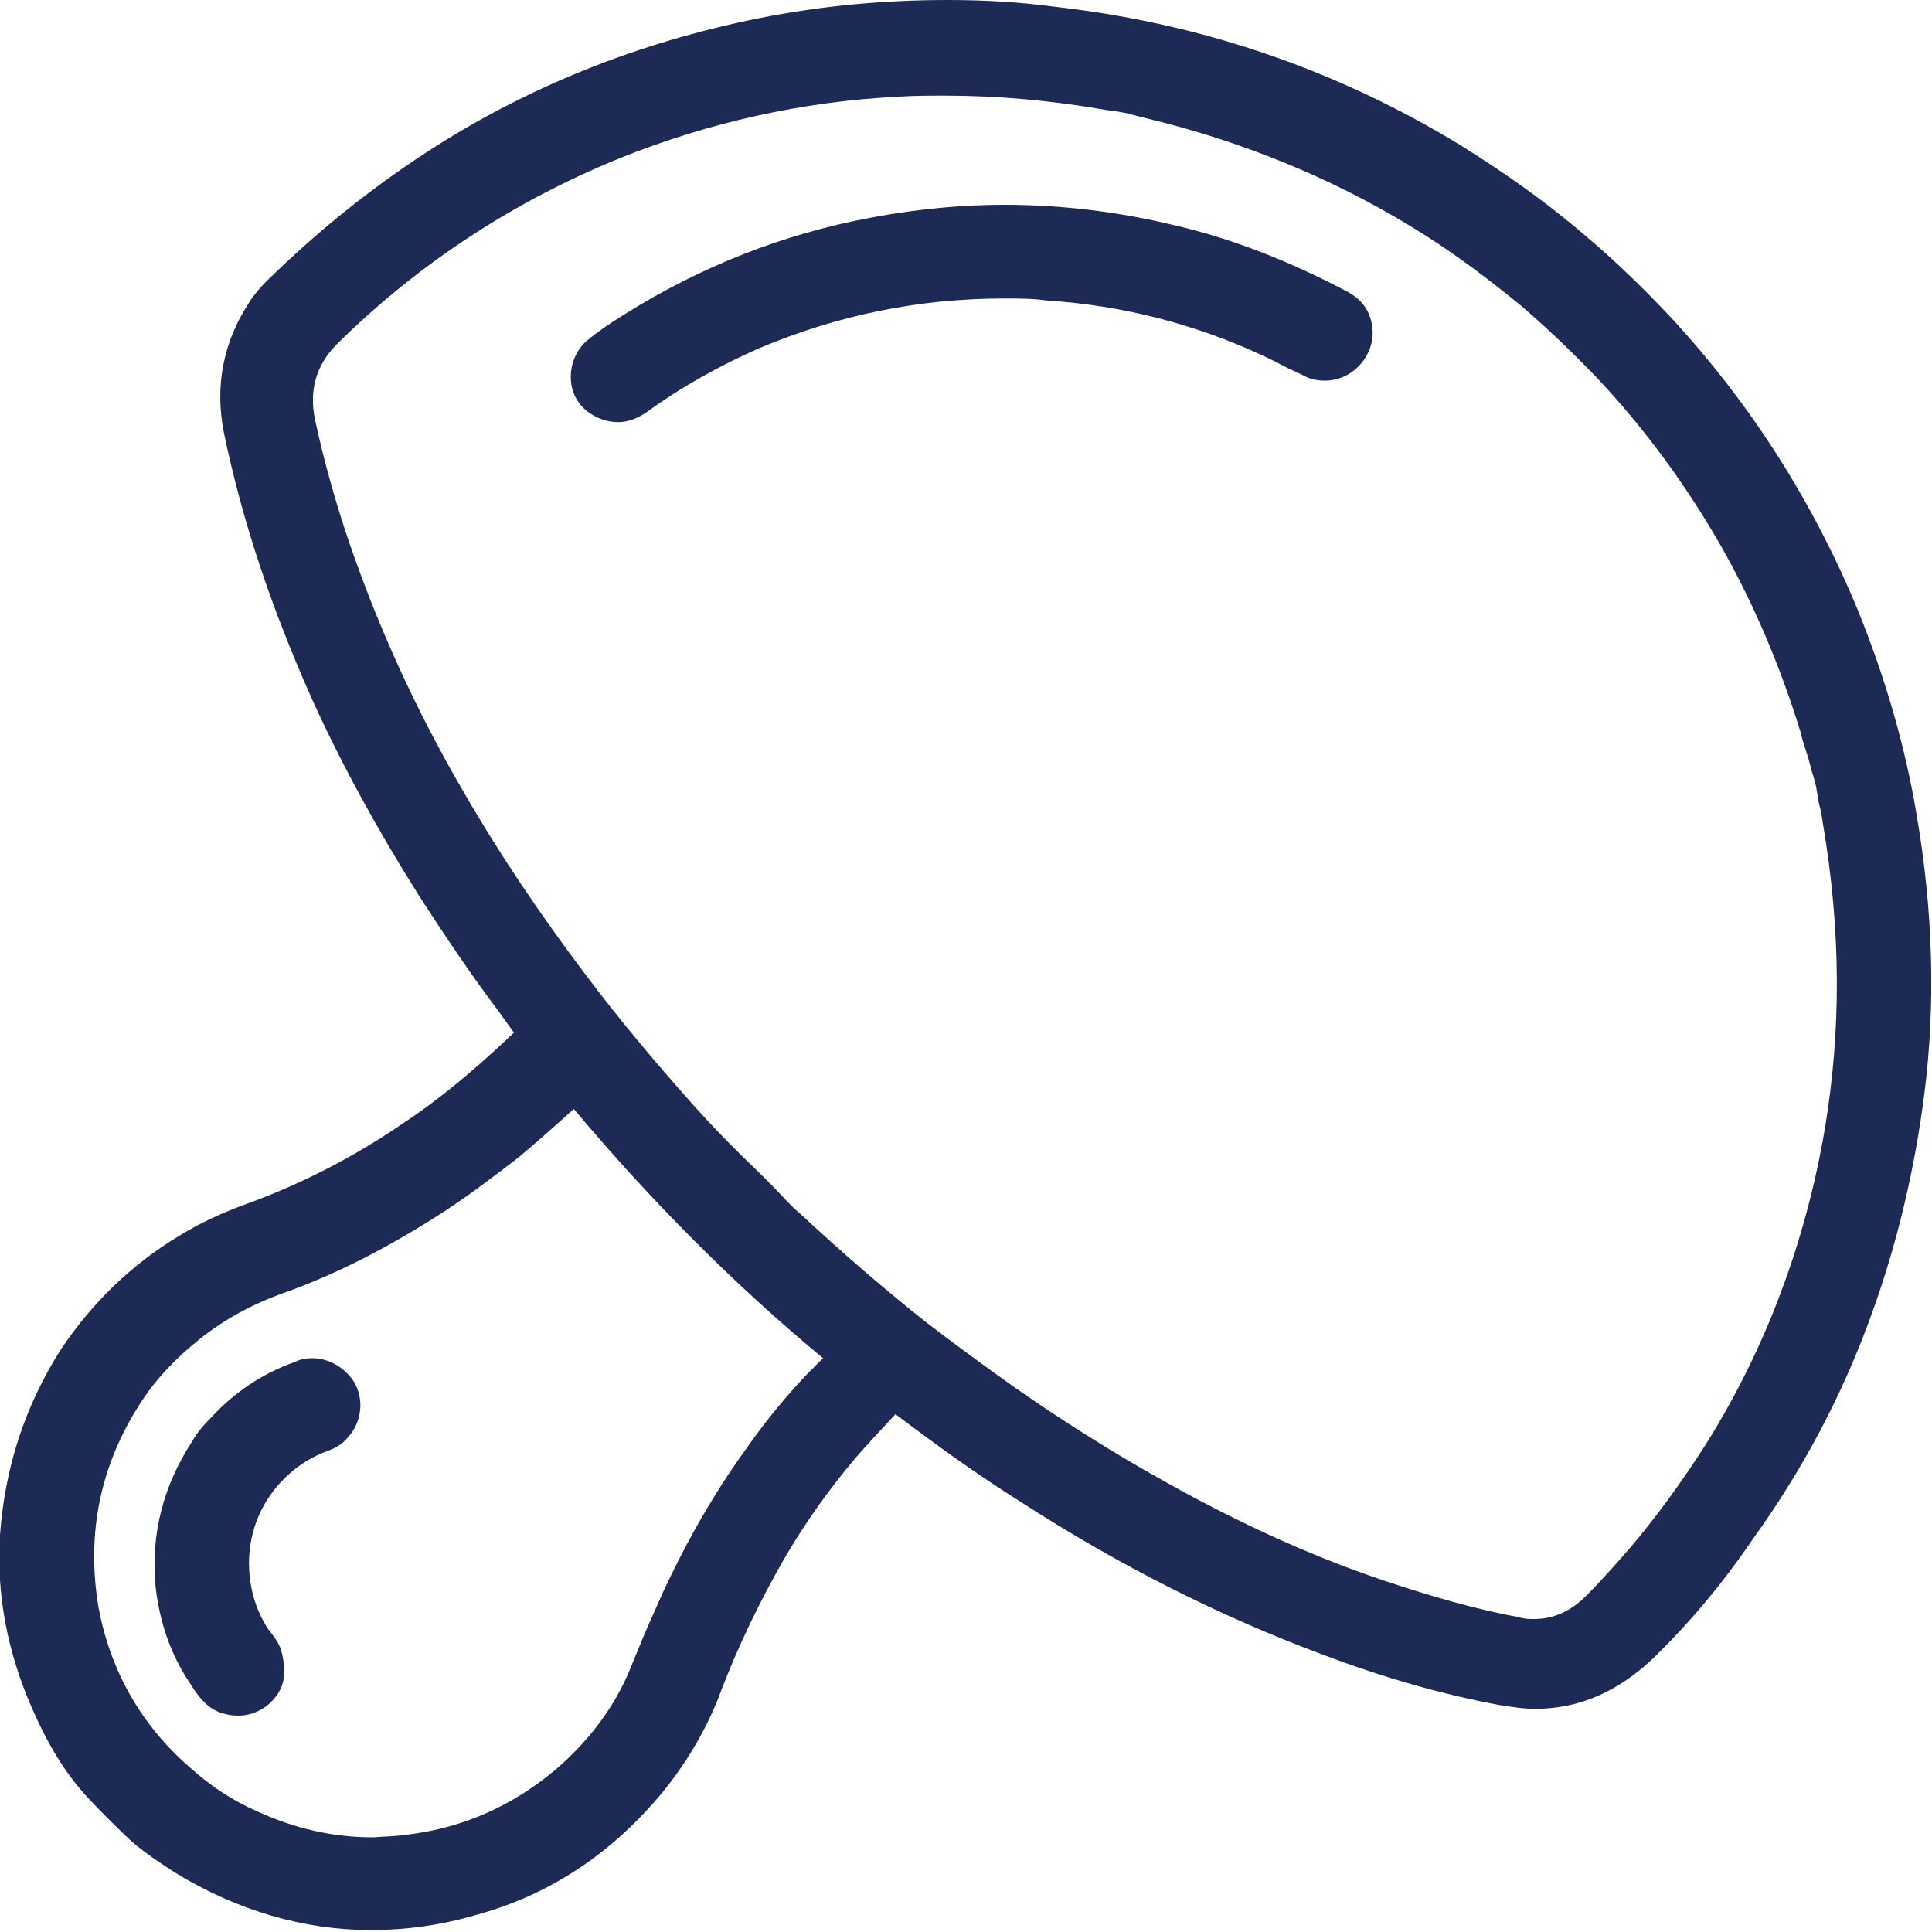
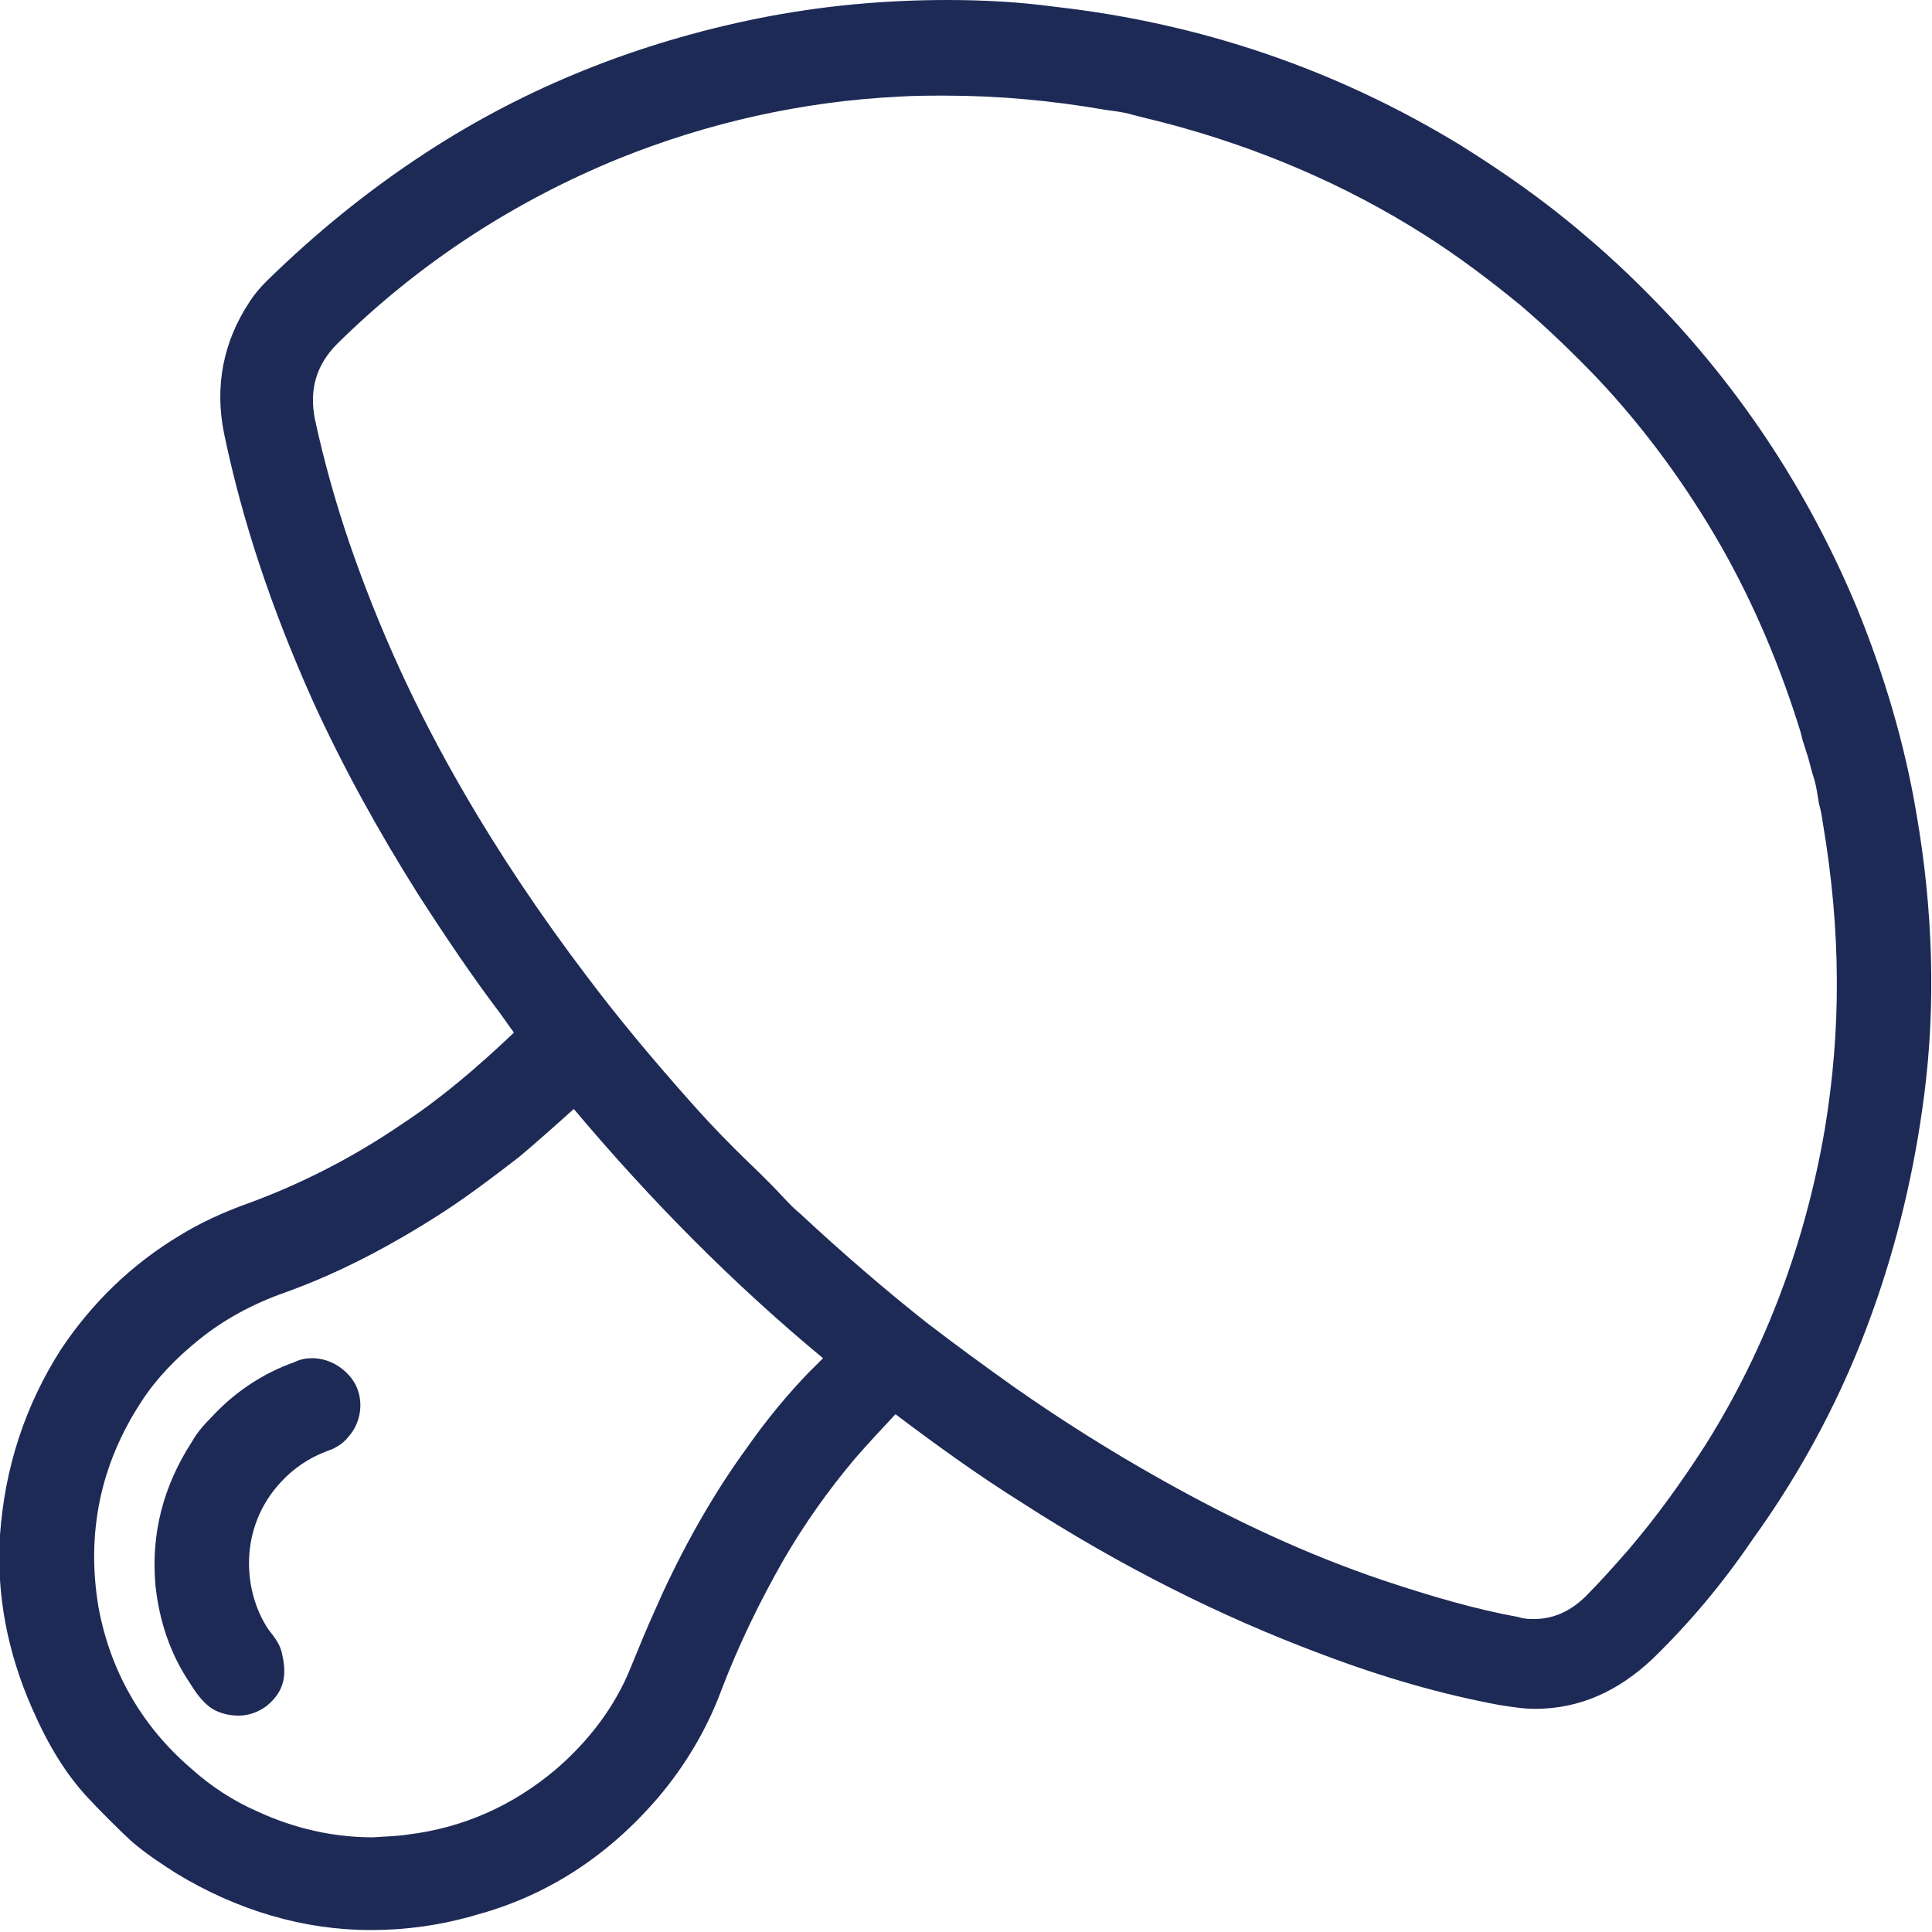
<svg xmlns="http://www.w3.org/2000/svg" width="90" height="90" viewBox="0 0 90 90" fill="none">
  <g clip-path="url(#clip0_2494_346)">
    <path d="M89.28 37.935C88.74 34.695 87.795 31.5 86.535 28.395C84.465 23.4 81.585 18.855 77.895 14.85C76.545 13.41 75.195 12.105 73.8 10.935C71.91 9.315 70.02 8.01 68.085 6.795C62.28 3.24 55.935 1.08 49.14 0.315C47.475 0.09 45.81 0 44.145 0C41.175 0 38.25 0.27 35.325 0.855C29.745 1.98 24.525 4.05 19.845 7.11C17.145 8.865 14.67 10.89 12.42 13.095C12.105 13.41 11.835 13.725 11.61 14.085C10.395 15.93 9.99 18 10.44 20.205C11.295 24.3 12.645 28.35 14.58 32.67C15.975 35.73 17.64 38.745 19.485 41.67C20.79 43.695 22.005 45.495 23.265 47.16L23.94 48.105C22.14 49.815 20.475 51.21 18.765 52.335C16.47 53.91 13.995 55.17 11.52 56.07C10.395 56.475 9.315 56.97 8.37 57.555C6.12 58.905 4.275 60.705 2.835 62.865C1.17 65.475 0.225 68.355 8.28723e-05 71.505C-0.18 74.295 0.36 76.995 1.485 79.56C2.25 81.315 3.06 82.62 4.05 83.7C4.545 84.24 5.58 85.275 6.12 85.77C6.795 86.355 7.56 86.85 8.19 87.255C11.07 89.01 14.175 89.91 17.28 89.91C18.9 89.91 20.565 89.685 22.23 89.19C25.515 88.29 28.35 86.445 30.69 83.7C31.905 82.26 32.94 80.55 33.615 78.705C34.425 76.59 35.415 74.565 36.495 72.675C37.485 70.965 38.61 69.39 39.825 67.95C40.41 67.275 41.04 66.6 41.715 65.88C43.74 67.41 45.63 68.76 47.565 69.975C52.245 72.99 56.835 75.285 61.515 77.04C64.485 78.165 67.185 78.93 69.84 79.425C70.425 79.515 70.965 79.605 71.505 79.605C73.575 79.605 75.375 78.795 76.995 77.265C78.66 75.645 80.19 73.845 81.63 71.73C83.97 68.49 85.86 64.935 87.21 61.155C88.38 57.915 89.19 54.495 89.64 50.985C90.18 46.8 90.045 42.345 89.28 37.935ZM70.74 75.33C68.76 74.97 66.735 74.385 64.44 73.62C60.975 72.45 57.555 70.875 54.045 68.895C51.795 67.635 49.5 66.195 47.25 64.62C45.855 63.63 44.505 62.64 43.155 61.605C41.22 60.075 39.24 58.365 37.305 56.565C36.81 56.16 36.405 55.665 35.955 55.215L35.37 54.63C34.335 53.64 33.3 52.605 32.22 51.39C30.42 49.365 28.8 47.43 27.315 45.45C25.2 42.66 23.265 39.78 21.6 36.9C19.35 33.03 17.64 29.25 16.29 25.335C15.66 23.49 15.12 21.6 14.67 19.53C14.4 18.18 14.715 17.01 15.705 16.02C19.53 12.24 23.985 9.36 28.845 7.38C32.985 5.715 37.35 4.725 41.895 4.5C42.615 4.455 43.335 4.455 44.055 4.455C46.485 4.455 49.005 4.68 51.57 5.13L51.93 5.175C52.2 5.22 52.515 5.265 52.785 5.355L54.225 5.715C58.545 6.84 62.685 8.595 66.42 10.98C67.905 11.925 69.345 13.005 70.83 14.22C72.045 15.255 73.26 16.425 74.385 17.595C76.635 19.98 78.57 22.635 80.19 25.47C81.72 28.17 82.935 31.05 83.88 34.11L83.97 34.47C84.06 34.74 84.15 35.055 84.24 35.325L84.42 36C84.51 36.27 84.6 36.585 84.645 36.9L84.735 37.44C84.825 37.755 84.87 38.025 84.915 38.34C85.77 43.38 85.77 48.015 85.005 52.605C84.105 57.87 82.26 62.82 79.47 67.275C78.345 69.03 77.175 70.65 75.87 72.18C75.24 72.9 74.565 73.665 73.89 74.34C73.17 75.06 72.36 75.42 71.46 75.42C71.235 75.42 71.01 75.42 70.74 75.33ZM17.37 85.59C15.525 85.59 13.725 85.185 11.97 84.375C10.845 83.88 9.81 83.205 8.865 82.35C6.57 80.37 5.13 77.805 4.59 74.88C4.005 71.415 4.68 68.175 6.615 65.25C7.29 64.215 8.19 63.27 9.315 62.37C10.44 61.47 11.745 60.75 13.275 60.21C15.795 59.31 18.27 58.005 20.7 56.43C21.87 55.665 22.995 54.81 24.165 53.91C25.02 53.19 25.83 52.47 26.73 51.66C30.285 55.89 34.155 59.805 38.34 63.27C38.115 63.495 37.845 63.765 37.62 63.99C36.675 64.98 35.73 66.105 34.785 67.455C33.345 69.435 32.04 71.685 30.87 74.205C30.465 75.105 30.06 76.005 29.7 76.905L29.385 77.67C28.665 79.47 27.45 81.09 25.875 82.44C23.895 84.105 21.6 85.14 19.035 85.455C18.495 85.545 17.955 85.545 17.37 85.59Z" fill="#1E2A56" />
-     <path d="M62.685 13.545C60.12 12.195 57.42 11.115 54.675 10.485C52.065 9.855 49.41 9.54 46.8 9.54C44.46 9.54 42.075 9.81 39.735 10.305C35.73 11.16 31.995 12.735 28.485 15.03C28.08 15.3 27.63 15.615 27.27 15.93C26.775 16.425 26.55 17.055 26.595 17.73C26.64 18.36 26.955 18.9 27.495 19.26C27.9 19.53 28.35 19.665 28.8 19.665C29.25 19.665 29.7 19.485 30.105 19.215C31.77 18 33.57 17.01 35.415 16.2C39.06 14.67 42.84 13.905 46.755 13.905C47.43 13.905 48.105 13.905 48.735 13.995C52.245 14.22 55.62 15.075 58.815 16.56C59.22 16.74 59.625 16.965 59.985 17.145L60.75 17.505C61.065 17.685 61.38 17.73 61.74 17.73C62.91 17.73 63.9 16.74 63.945 15.57C63.945 14.94 63.765 14.085 62.685 13.545Z" fill="#1E2A56" />
    <path d="M14.535 63.27C14.265 63.27 13.995 63.315 13.725 63.45C12.195 63.99 10.89 64.89 9.855 66.015C9.495 66.375 9.18 66.735 8.955 67.14C7.605 69.21 7.02 71.46 7.245 73.89C7.425 75.51 7.92 77.04 8.865 78.435C9.09 78.795 9.36 79.2 9.765 79.515C10.125 79.785 10.62 79.92 11.115 79.92C11.61 79.92 12.06 79.74 12.42 79.47C13.365 78.705 13.32 77.85 13.14 77.04C13.05 76.635 12.87 76.365 12.51 75.915C11.295 74.115 11.115 71.145 13.095 69.03C13.68 68.4 14.4 67.905 15.255 67.59C15.525 67.5 15.93 67.32 16.245 66.915C16.92 66.15 16.965 64.98 16.38 64.215C15.93 63.63 15.255 63.27 14.535 63.27Z" fill="#1E2A56" />
  </g>
  <defs>
    <clipPath id="clip0_2494_346">
      <rect width="90" height="90" fill="white" />
    </clipPath>
  </defs>
</svg>